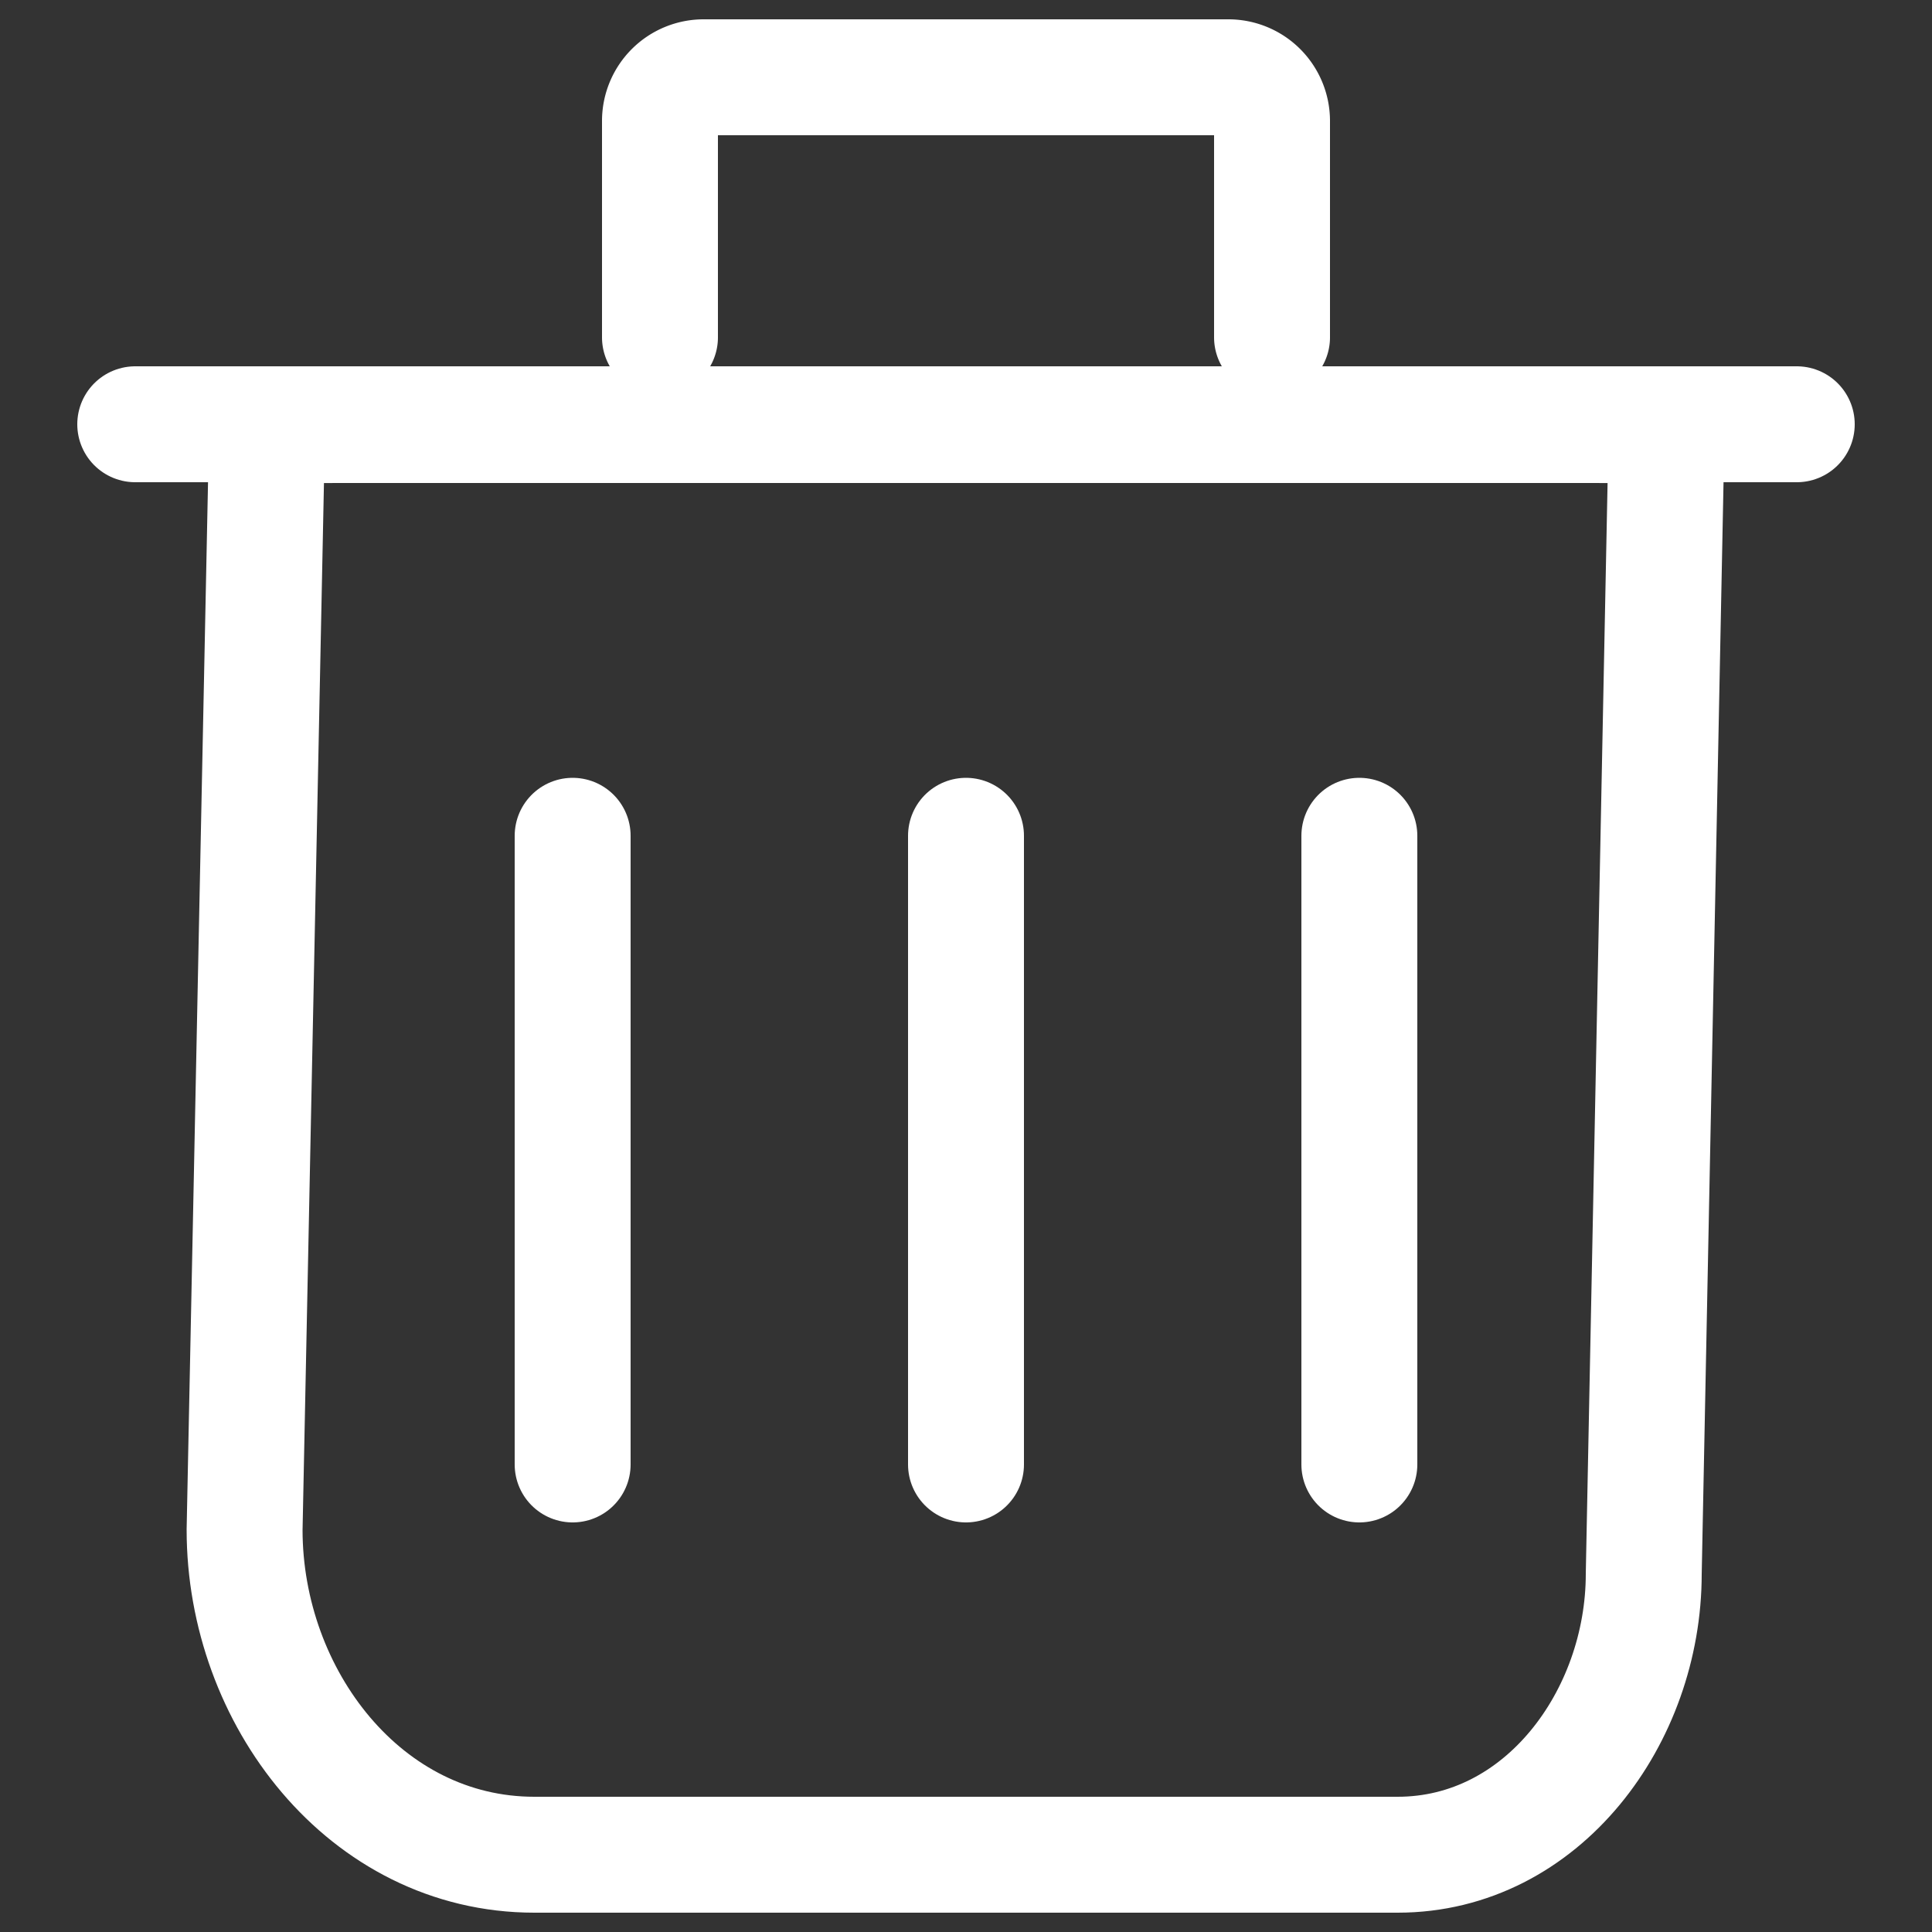
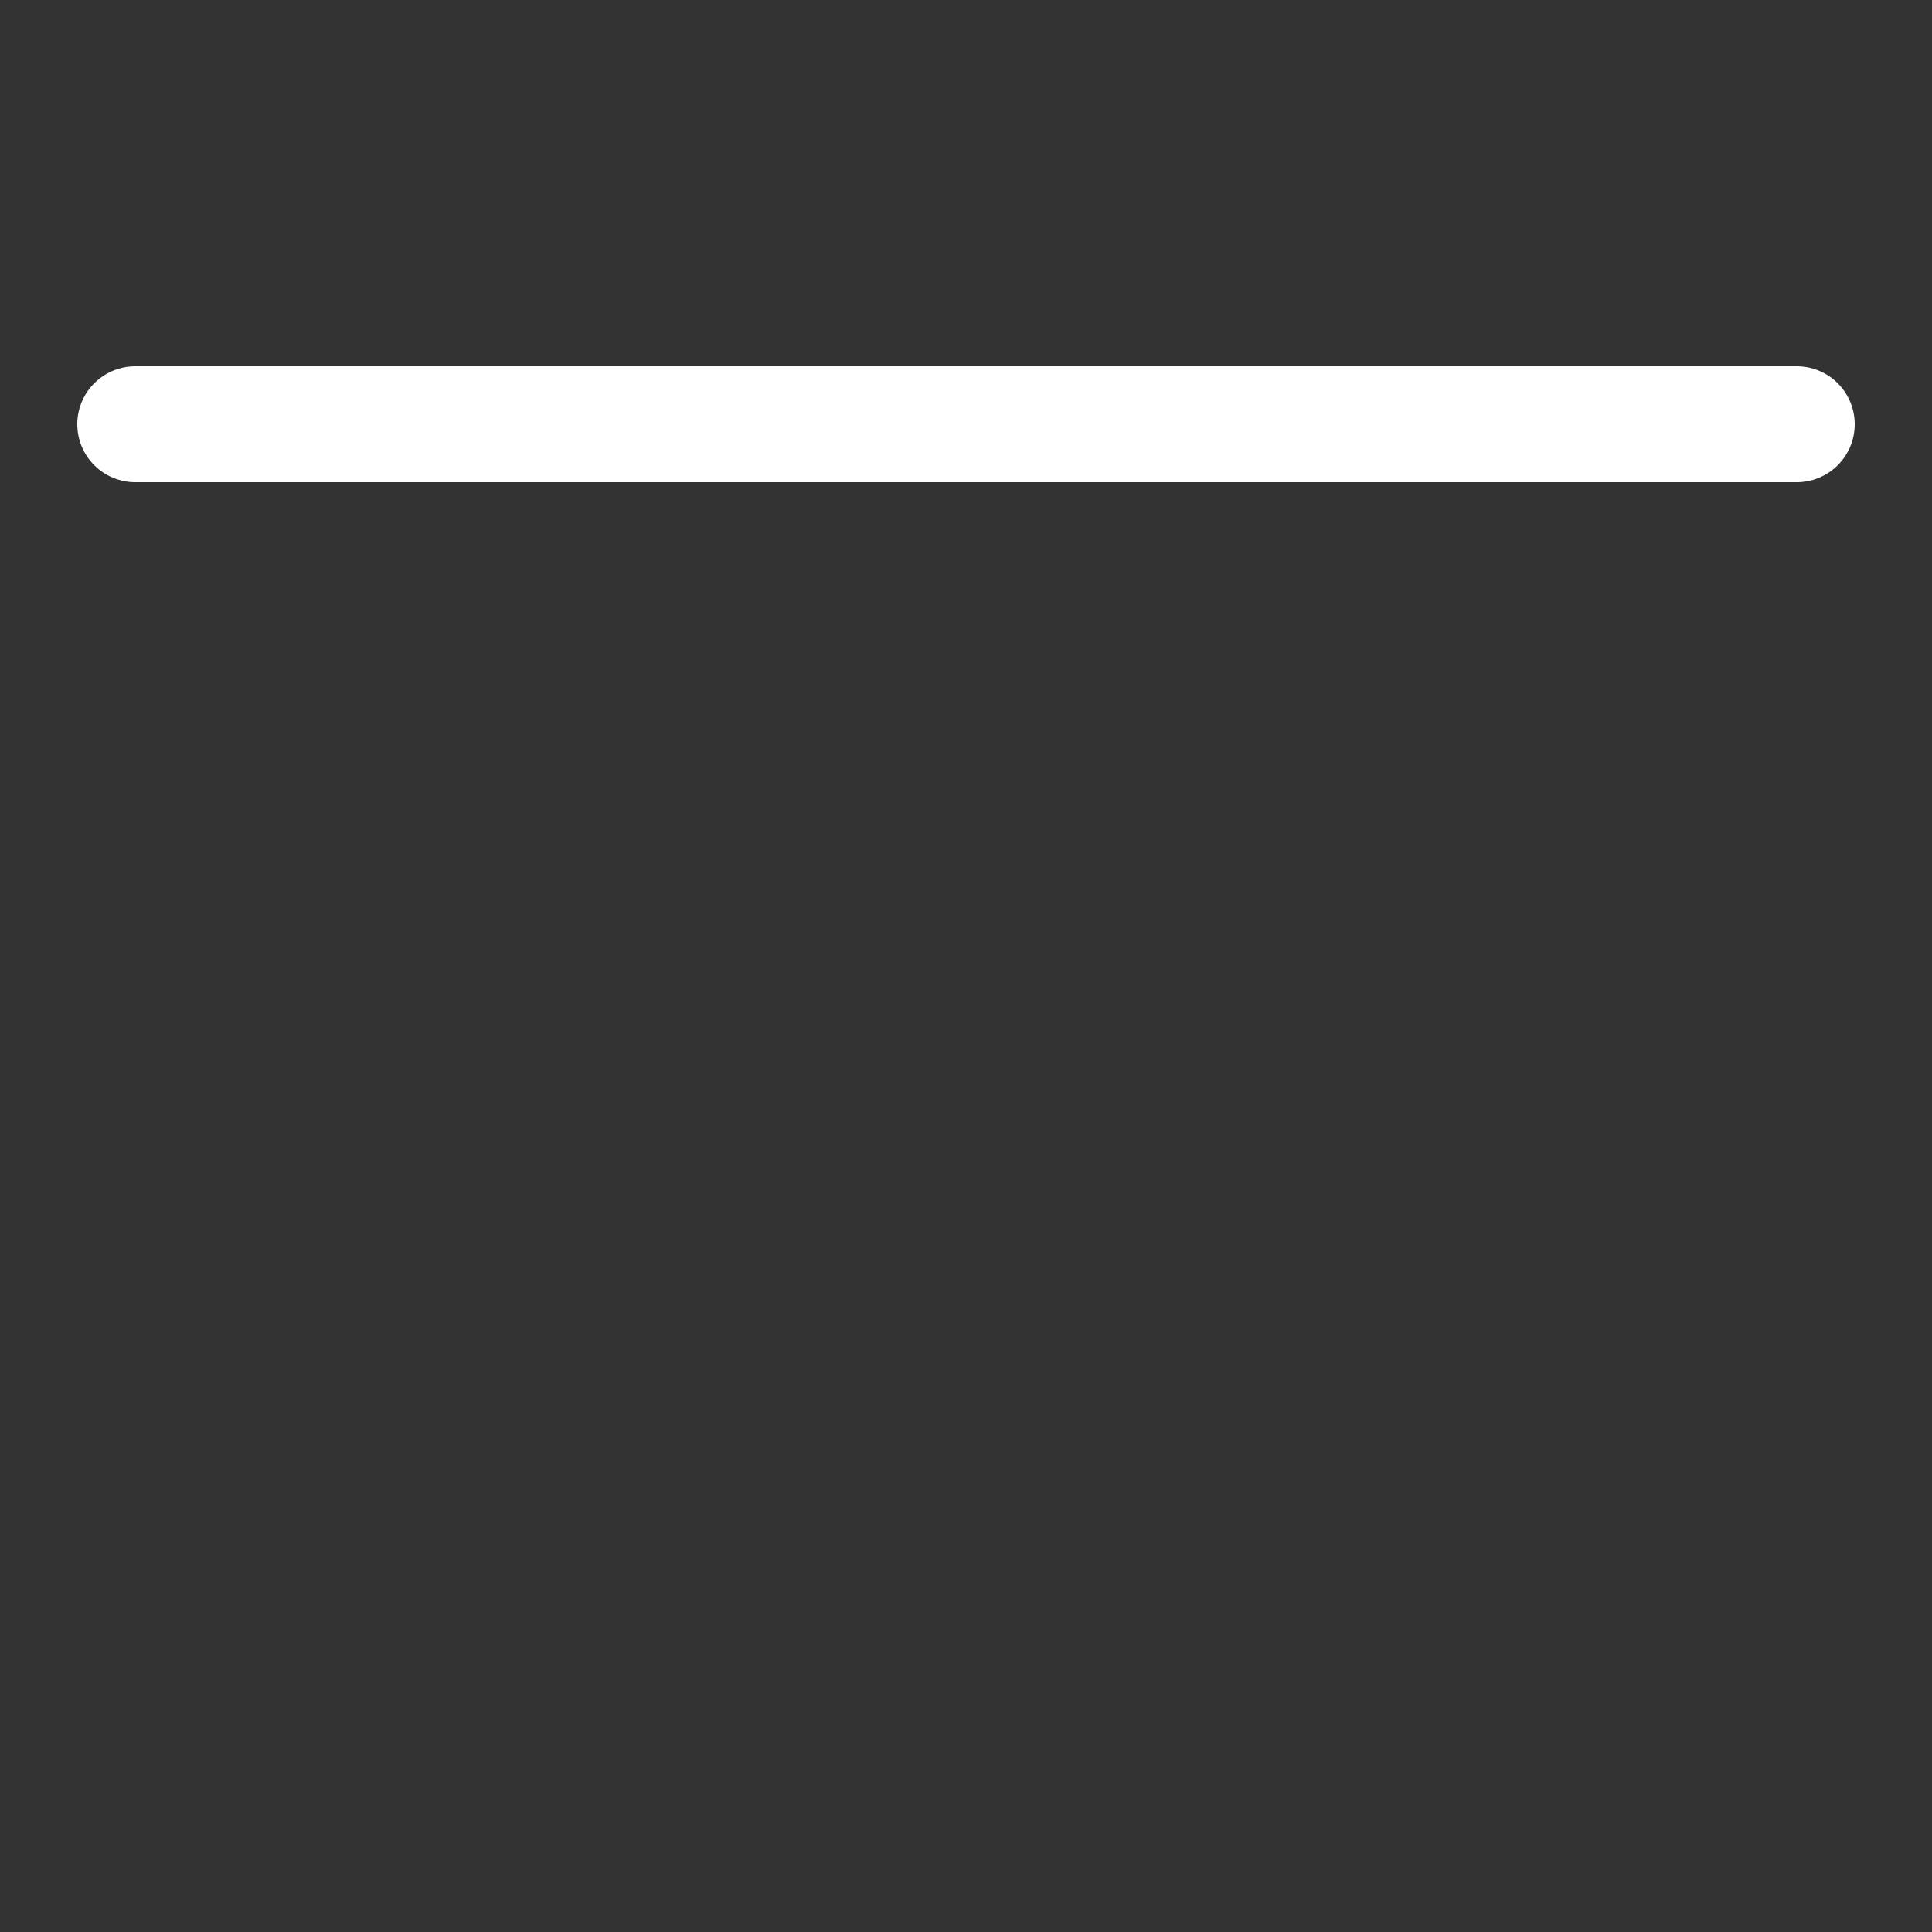
<svg xmlns="http://www.w3.org/2000/svg" id="Layer_1_copy" data-name="Layer 1 copy" viewBox="0 0 50 50">
  <rect x="0" y="0" width="50" height="50" fill="#333333" stroke="none" />
  <defs>
    <style>.cls-1{fill:none;stroke:#fff;stroke-linecap:round;stroke-linejoin:round;stroke-width:3px;}</style>
  </defs>
  <g id="Icon">
-     <path class="cls-1" d="M36.17,48H13.83c-4.38,0-7.5-4.08-7.5-8.41l.56-27.4C6.89,11,7.49,11,8.74,11H41.26c1.25,0,1.85,0,1.85,1.21l-.57,28.52C42.54,44.43,39.92,48,36.17,48Z" />
    <line class="cls-1" x1="3.5" y1="10.98" x2="46.5" y2="10.98" />
-     <path class="cls-1" d="M17.08,8.73V3.12A1.13,1.13,0,0,1,18.21,2H31.79a1.13,1.13,0,0,1,1.13,1.12V8.73" />
  </g>
-   <line class="cls-1" x1="25" y1="21.63" x2="25" y2="37.9" />
-   <line class="cls-1" x1="14.82" y1="21.63" x2="14.82" y2="37.9" />
-   <line class="cls-1" x1="35.18" y1="21.63" x2="35.18" y2="37.9" />
</svg>